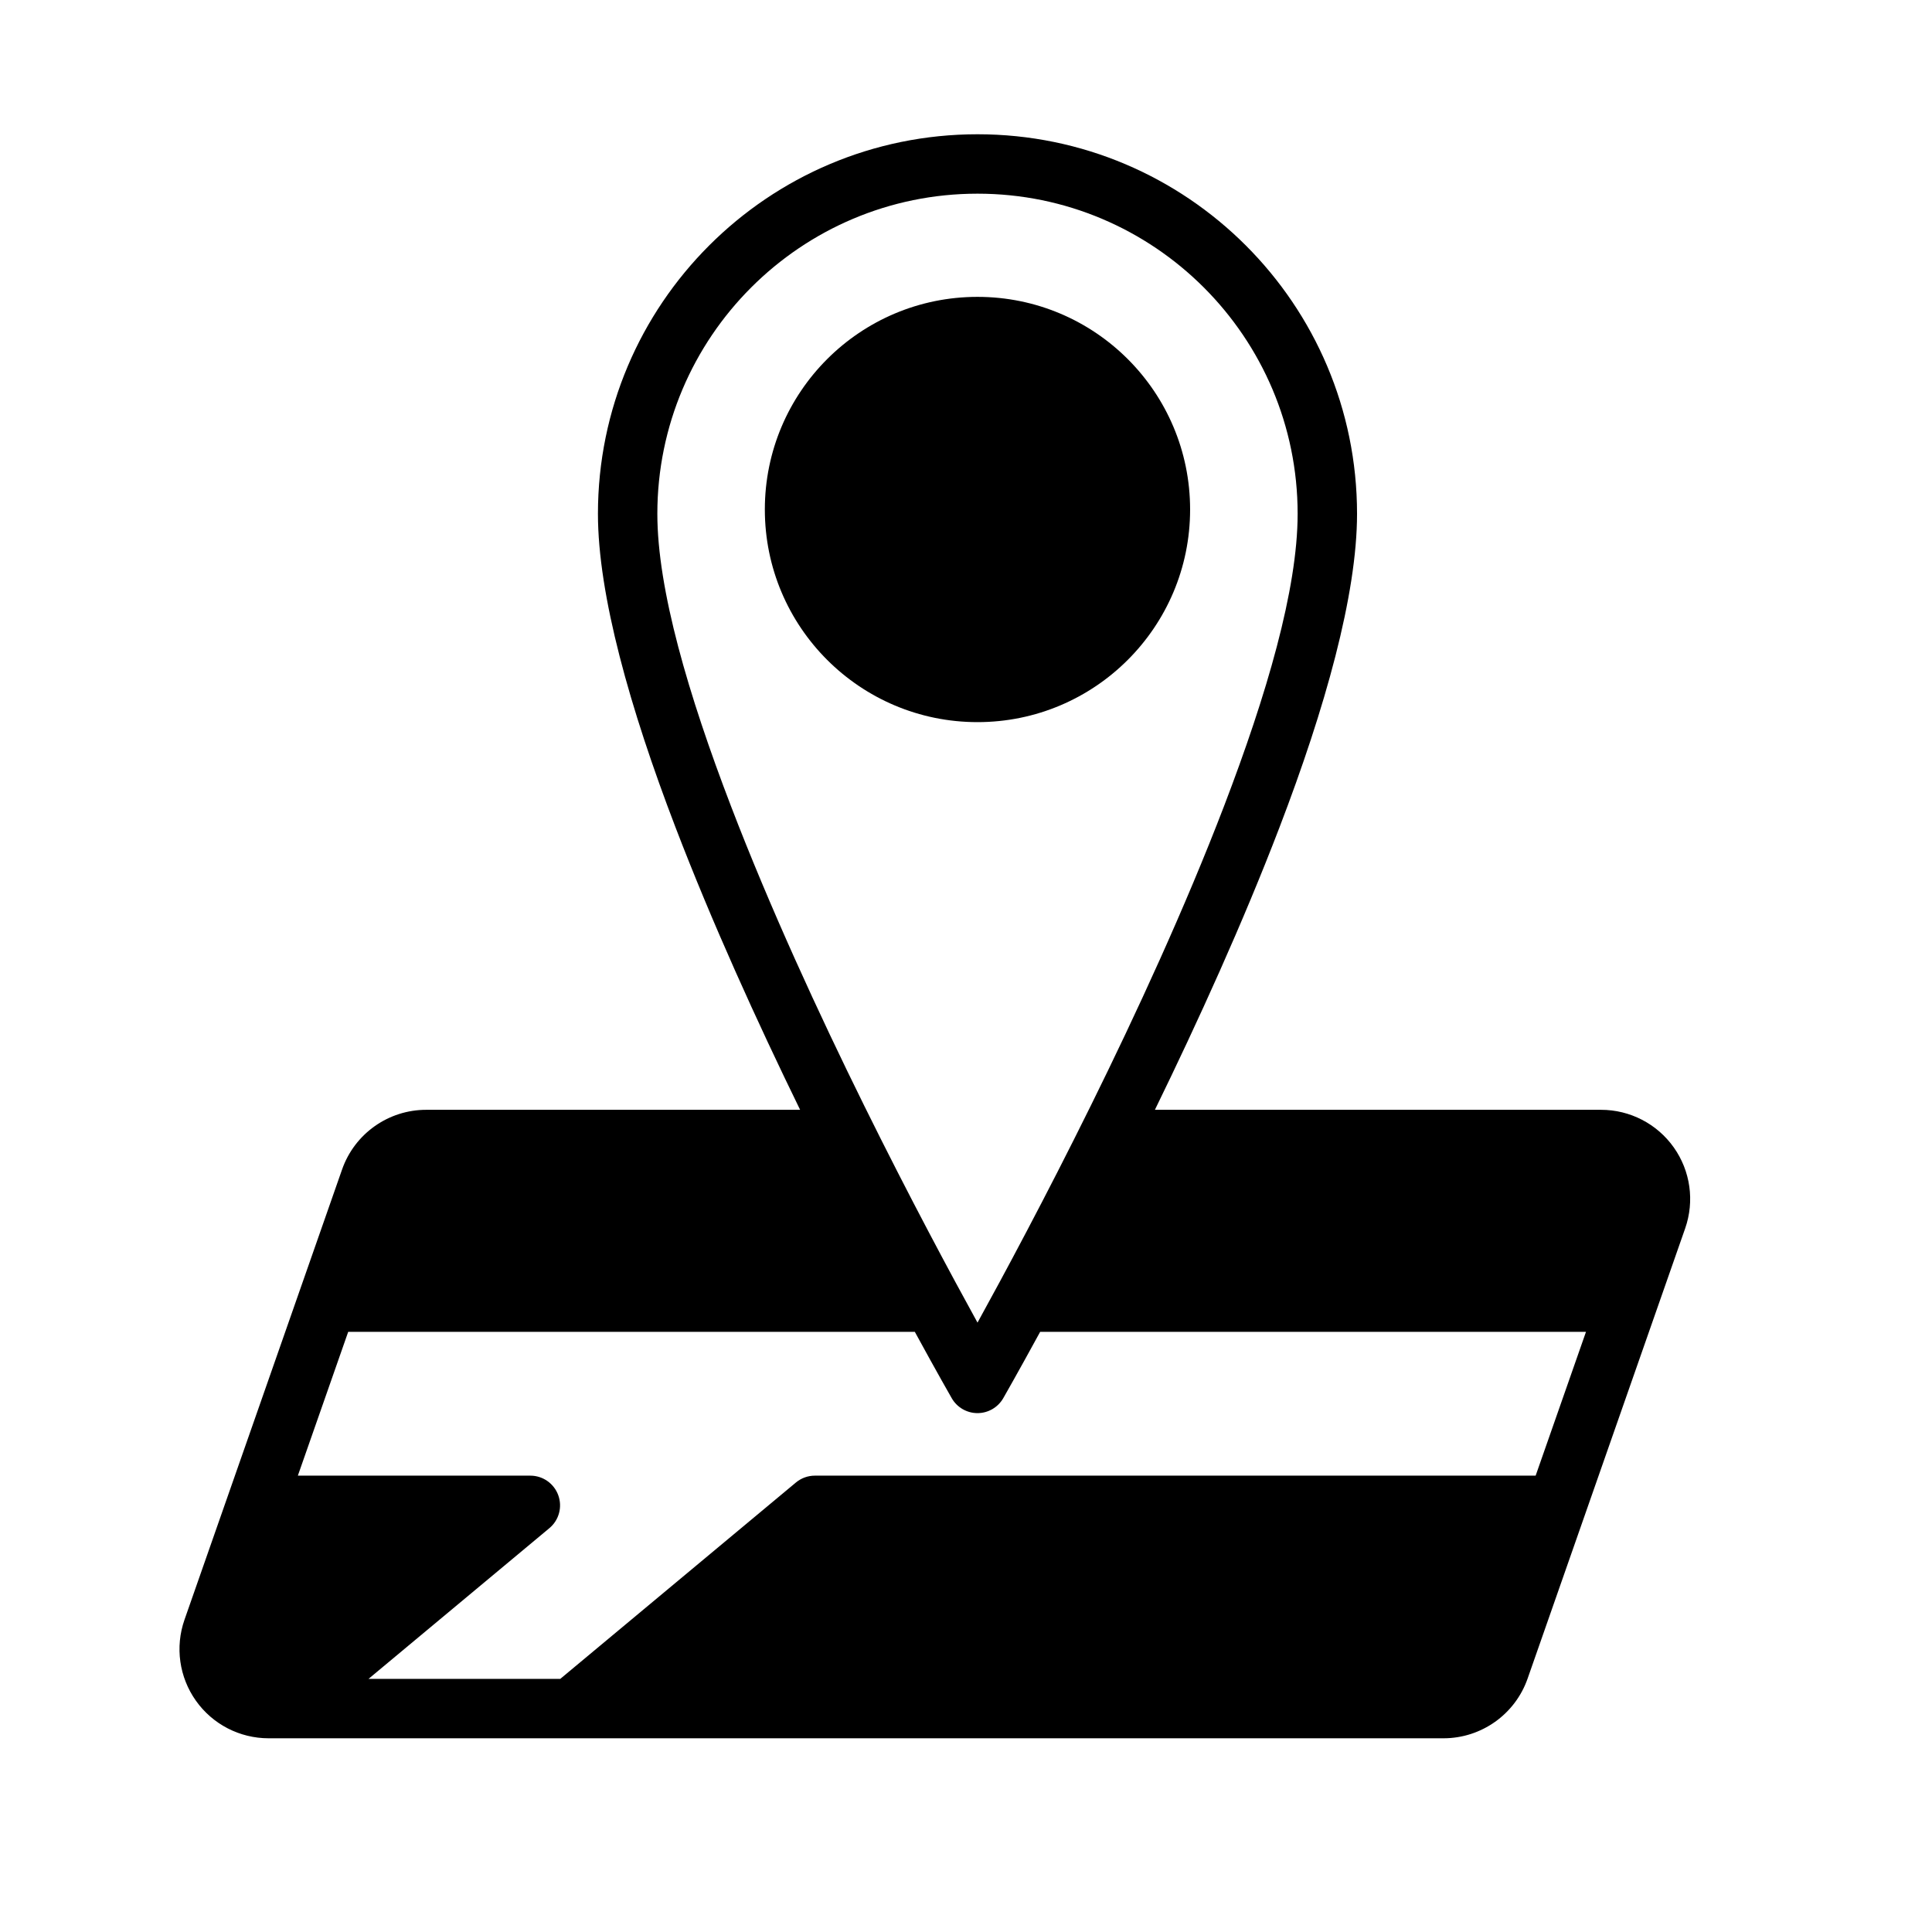
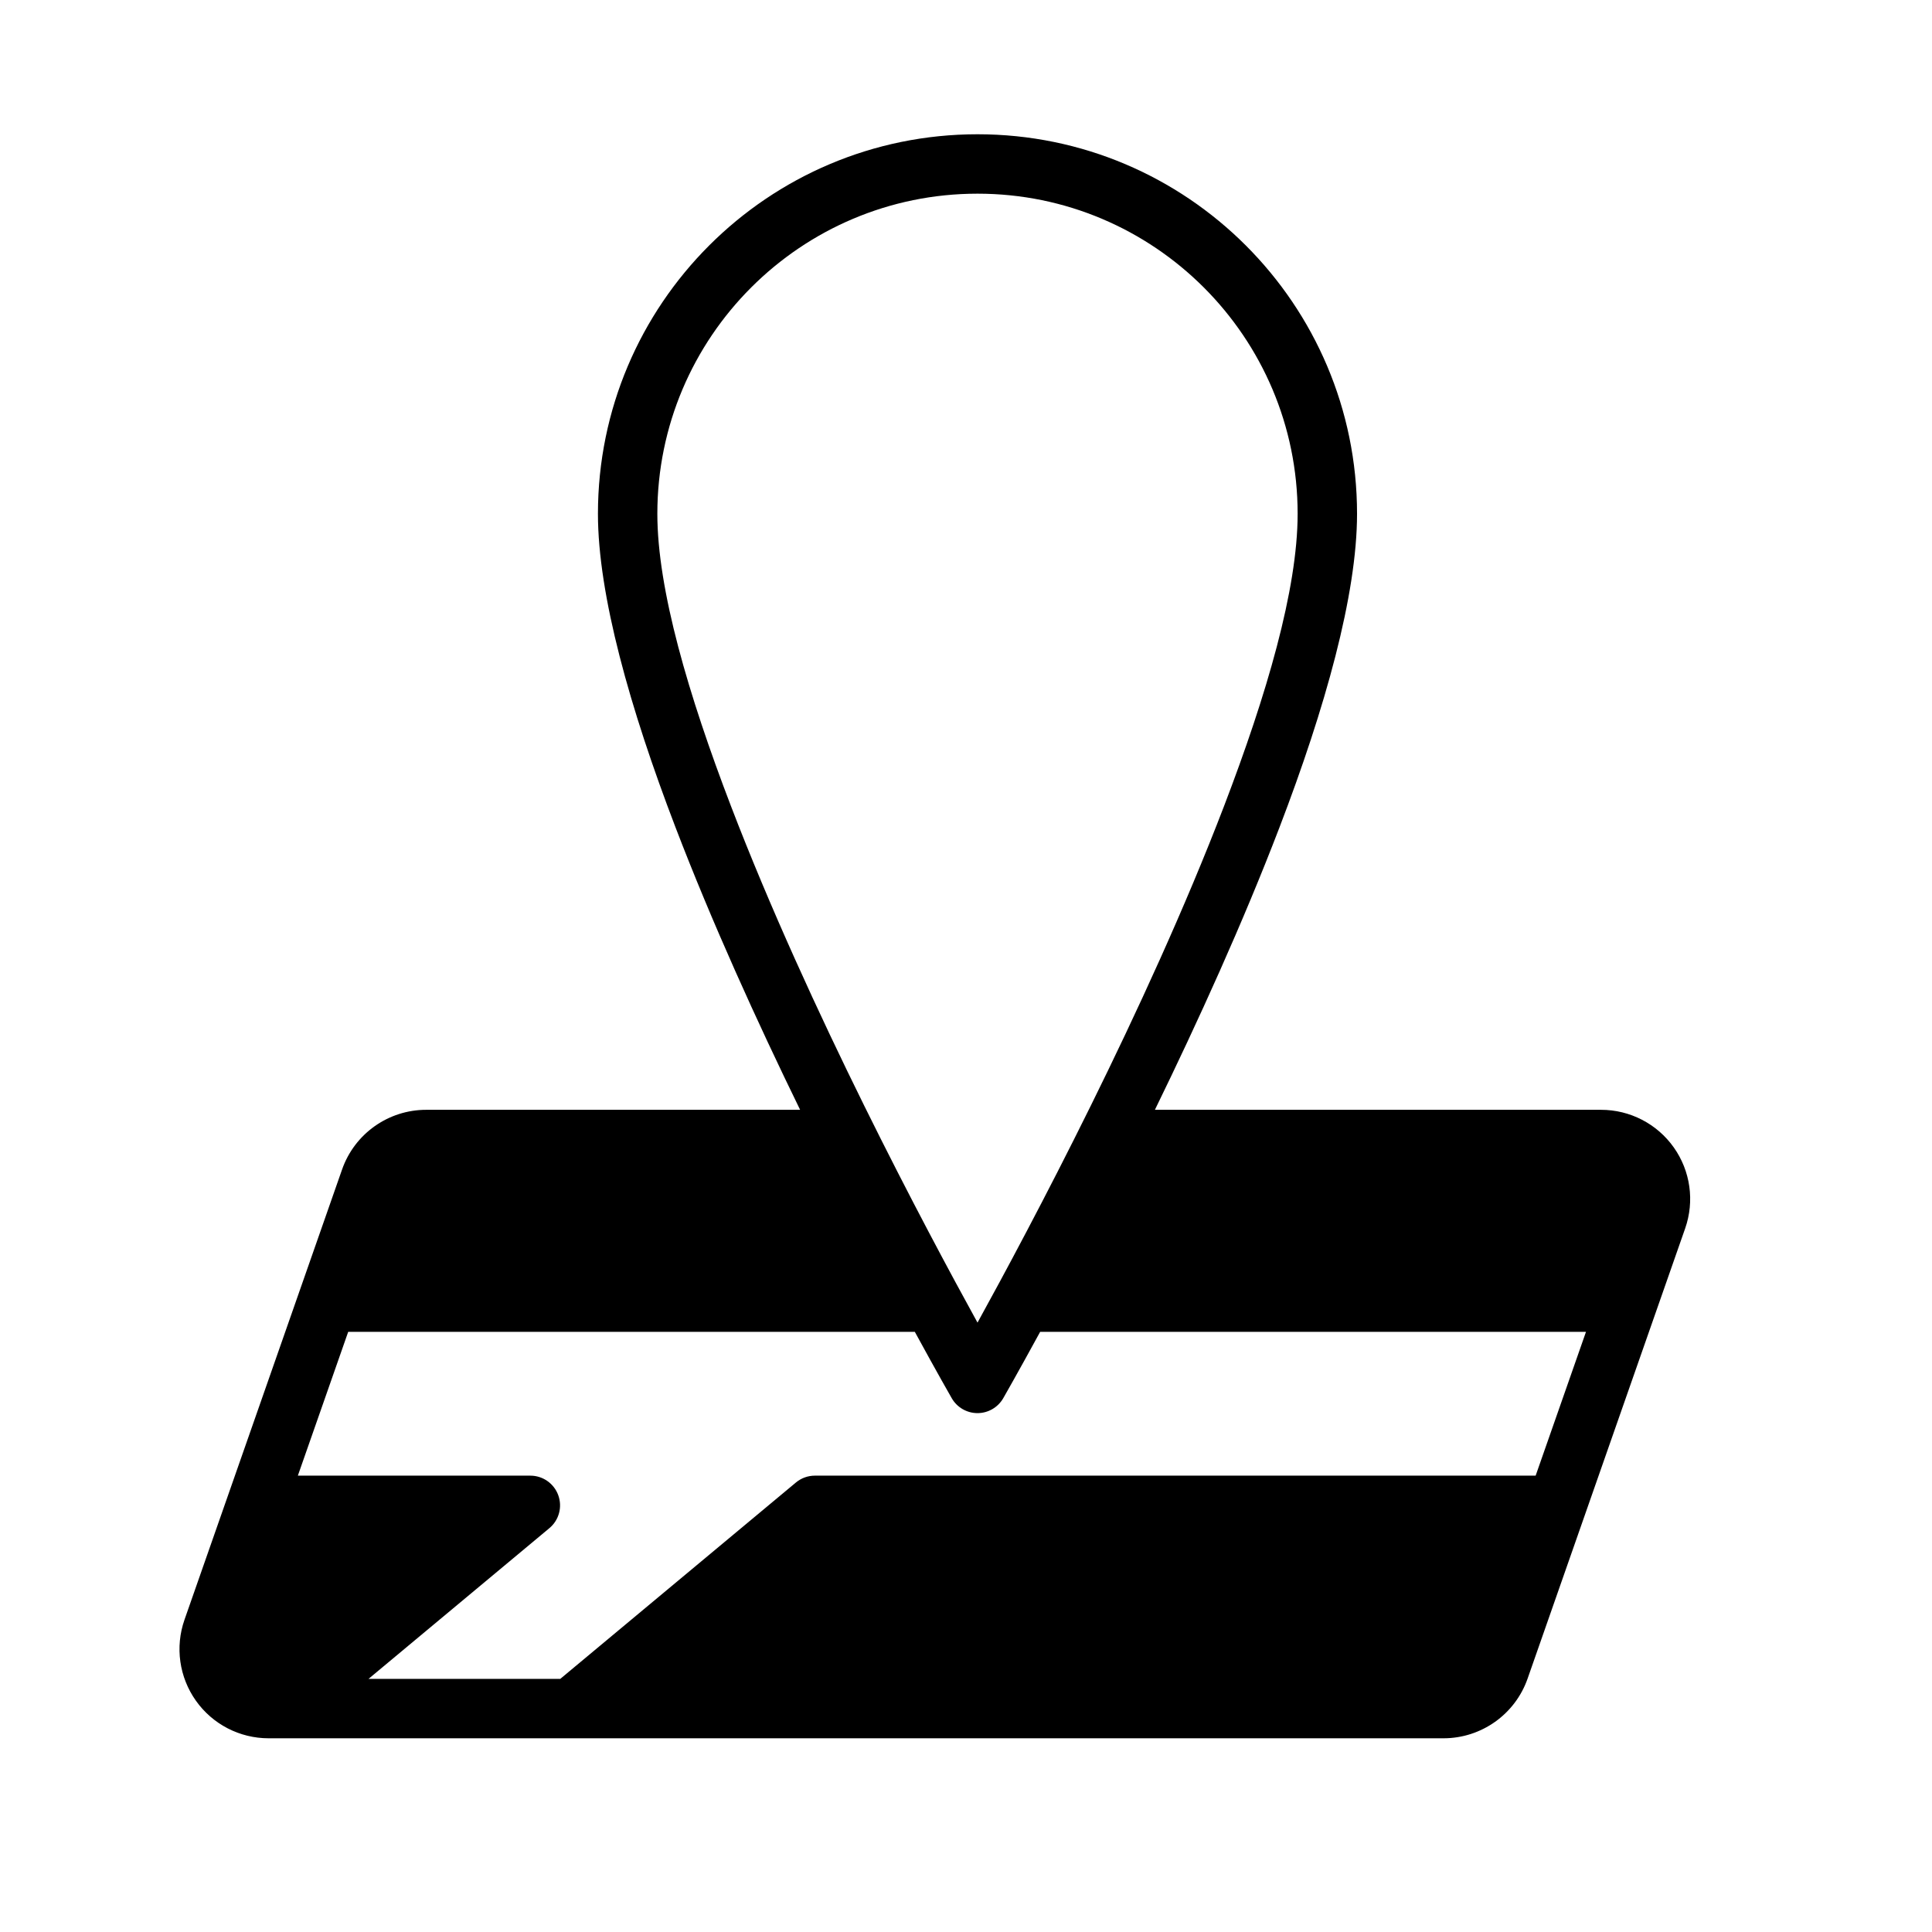
<svg xmlns="http://www.w3.org/2000/svg" fill="#000000" width="800px" height="800px" version="1.1" viewBox="144 144 512 512">
  <g fill-rule="evenodd">
-     <path d="m459.39 279.02c0 31.121-25.23 56.352-56.348 56.352-31.121 0-56.352-25.23-56.352-56.352 0-31.117 25.23-56.348 56.352-56.348 31.117 0 56.348 25.23 56.348 56.348" />
    <path d="m356.04 438.11h-99.094c-10.039 0-18.98 6.348-22.293 15.816-8.637 24.695-30.324 86.641-41.762 119.32-2.527 7.227-1.402 15.223 3.031 21.469 4.422 6.242 11.602 9.949 19.262 9.949h311.35c10.035 0 18.977-6.344 22.293-15.816 8.633-24.688 30.32-86.641 41.762-119.32 2.523-7.227 1.398-15.223-3.031-21.465-4.426-6.242-11.605-9.953-19.266-9.953h-118.23c11.414-23.395 23.355-49.625 33.02-74.863 12.086-31.543 20.547-61.629 20.547-83.086 0-55.516-45.066-100.58-100.58-100.58-55.516 0-100.59 45.066-100.59 100.58 0 21.457 8.461 51.543 20.555 83.086 9.664 25.238 21.605 51.469 33.023 74.863zm30.398 58.836h-150.16l-13.344 38.117h61.613c3.316 0 6.273 2.078 7.398 5.188 1.137 3.117 0.191 6.613-2.359 8.73l-47.926 39.941h50.812l62.441-52.031c1.418-1.184 3.199-1.828 5.039-1.828h191.01l13.344-38.117h-144.65c-6.023 11.039-9.785 17.594-9.785 17.594-1.41 2.441-4.008 3.953-6.824 3.953-2.82 0-5.426-1.512-6.828-3.953 0 0-3.769-6.555-9.785-17.594zm16.613-2.438c-13.645-24.75-44.723-83.098-65.34-136.89-11.281-29.434-19.508-57.43-19.508-77.453 0-46.824 38.023-84.84 84.848-84.84 46.82 0 84.836 38.016 84.836 84.84 0 20.023-8.227 48.02-19.5 77.453-20.617 53.797-51.695 112.14-65.336 136.89z" />
  </g>
</svg>